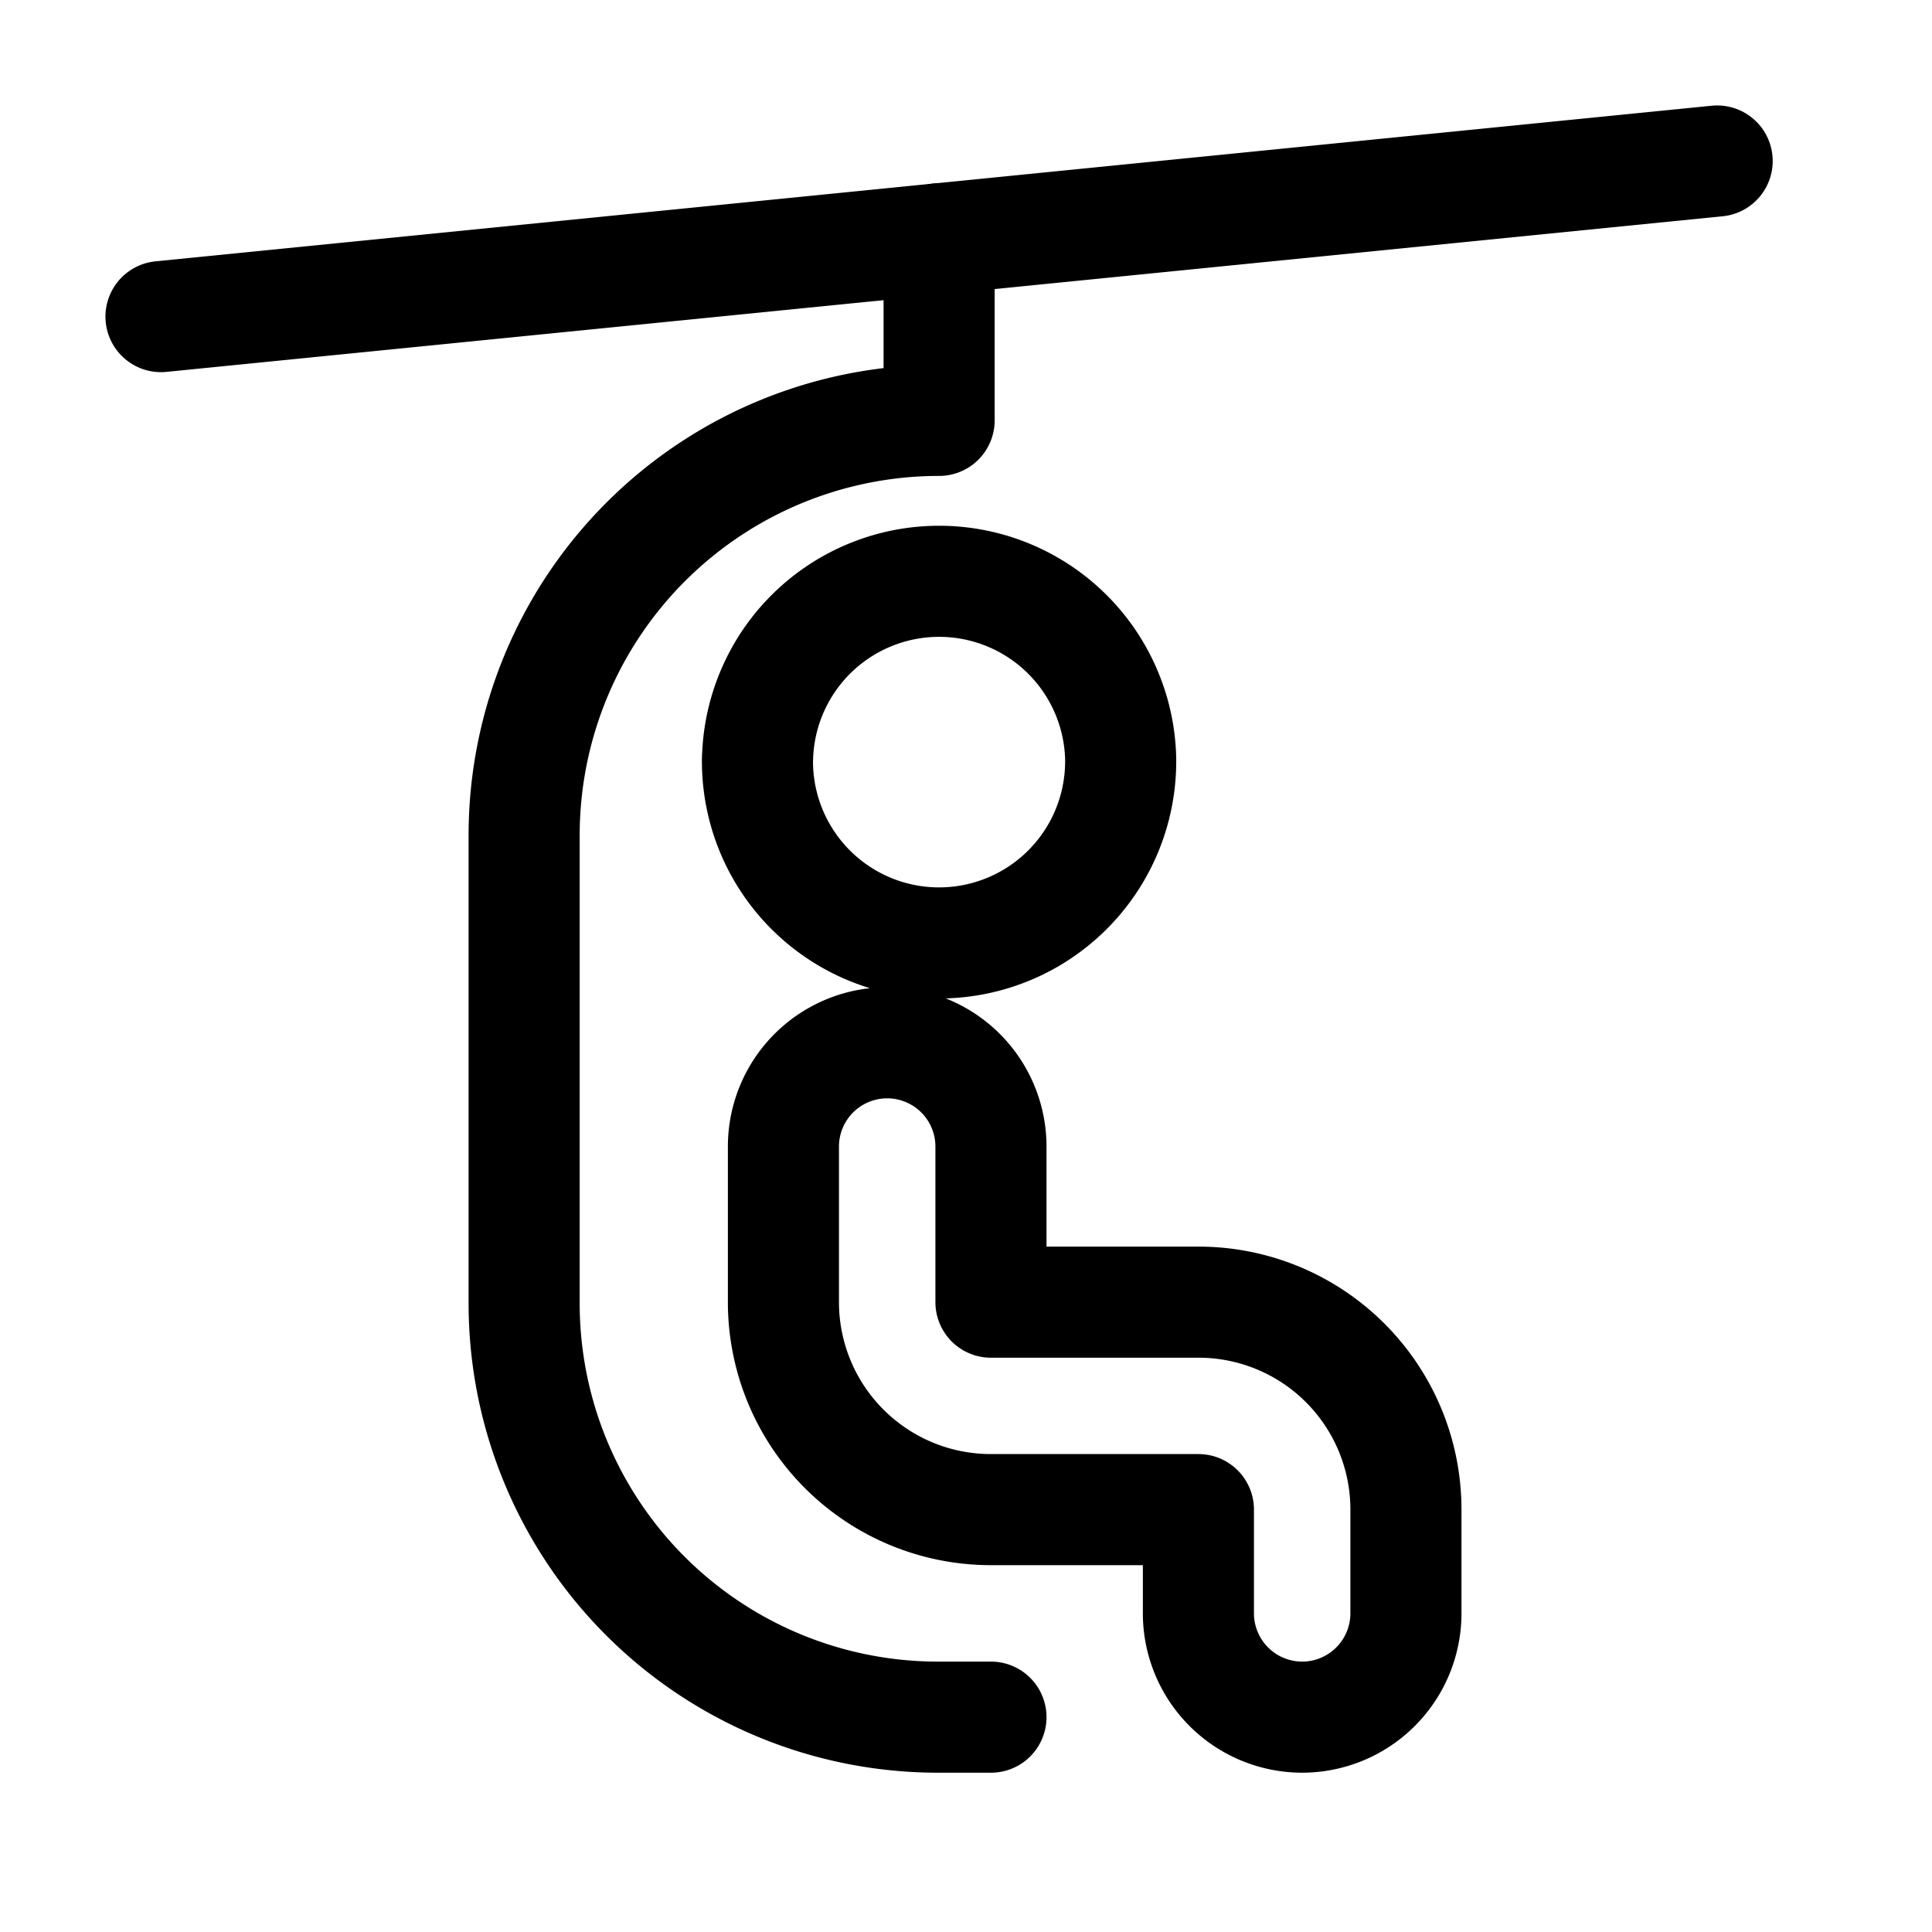
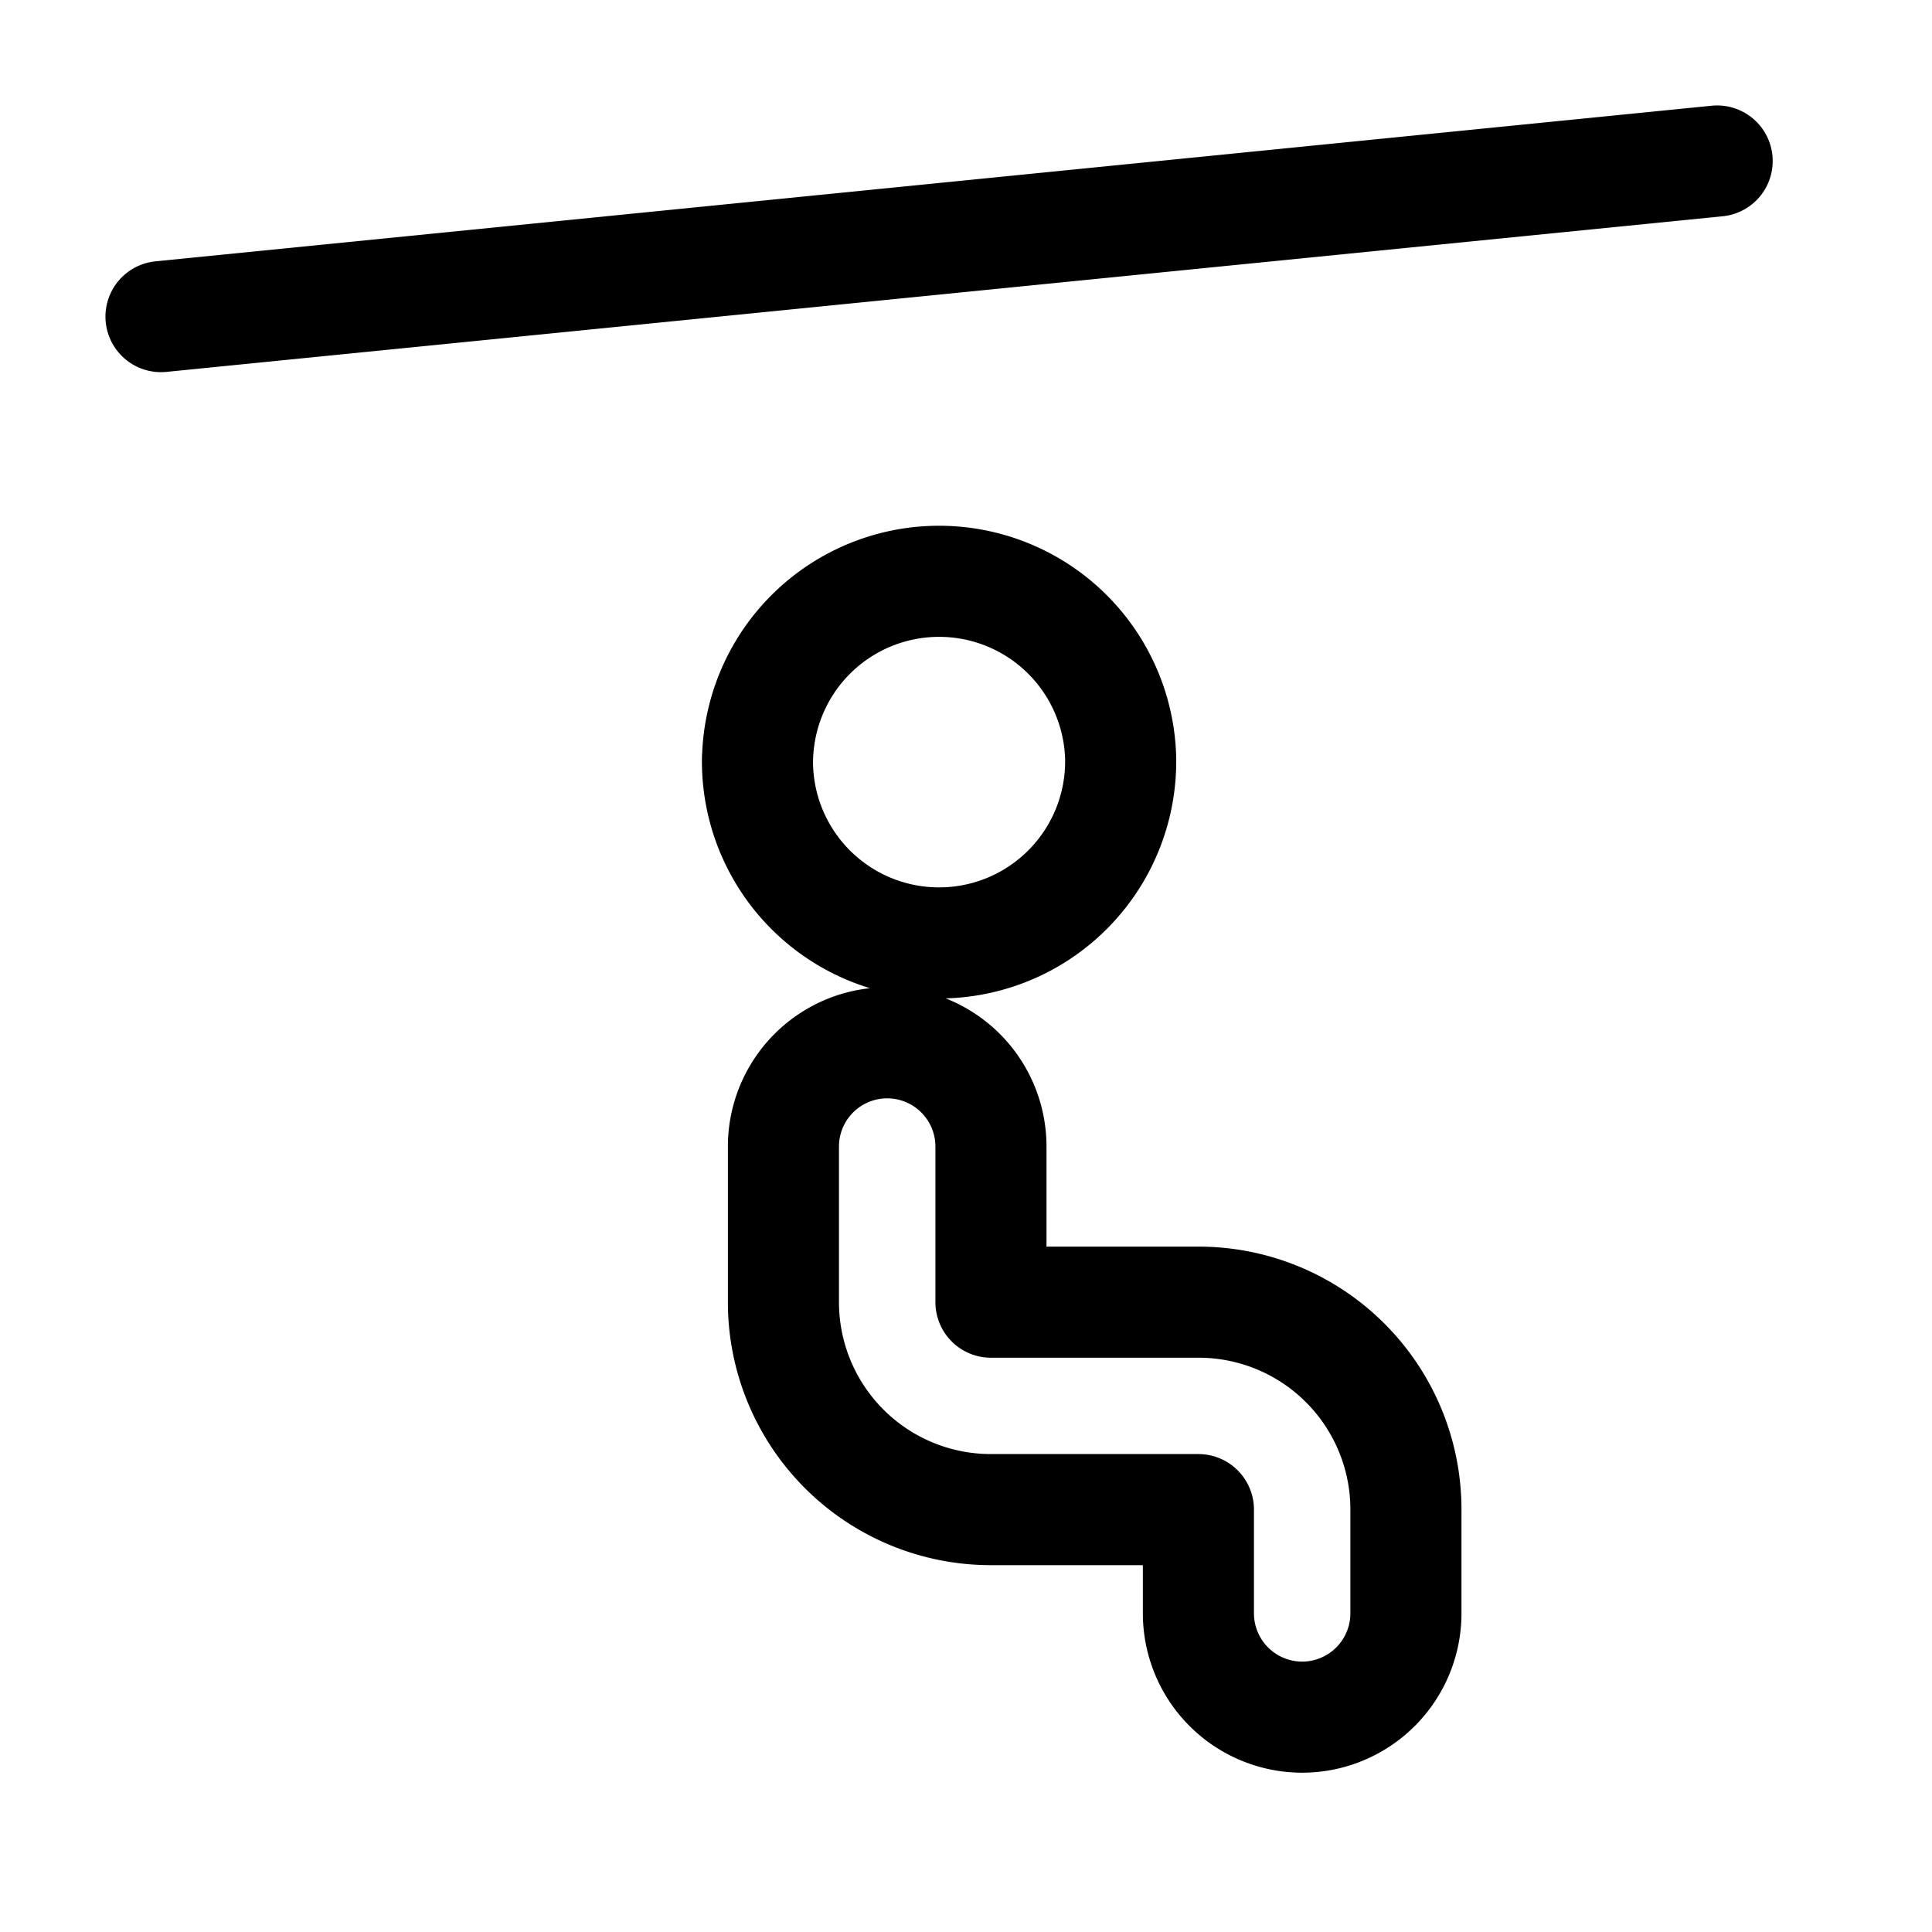
<svg xmlns="http://www.w3.org/2000/svg" class="size-8 md:size-12" viewBox="0 0 24 24" fill="none">
  <g stroke-width="1.38" stroke-linejoin="round" stroke-linecap="round" stroke="currentColor">
-     <path d="M12.31 21.331h-.658a5.14 5.14 0 0 1-5.141-5.141v-5.813a5.155 5.155 0 0 1 5.155-5.155V2.966" />
    <path d="M9.41 9.41a2.256 2.256 0 1 0 4.511 0 2.256 2.256 0 0 0-4.51 0M2 3.933 21.331 2M16.176 21.331a1.29 1.29 0 0 1-1.289-1.289v-1.289H12.31a2.577 2.577 0 0 1-2.578-2.577v-1.933a1.289 1.289 0 0 1 2.578 0v1.933h2.577a2.576 2.576 0 0 1 2.578 2.578v1.288a1.29 1.29 0 0 1-1.289 1.289" />
  </g>
</svg>